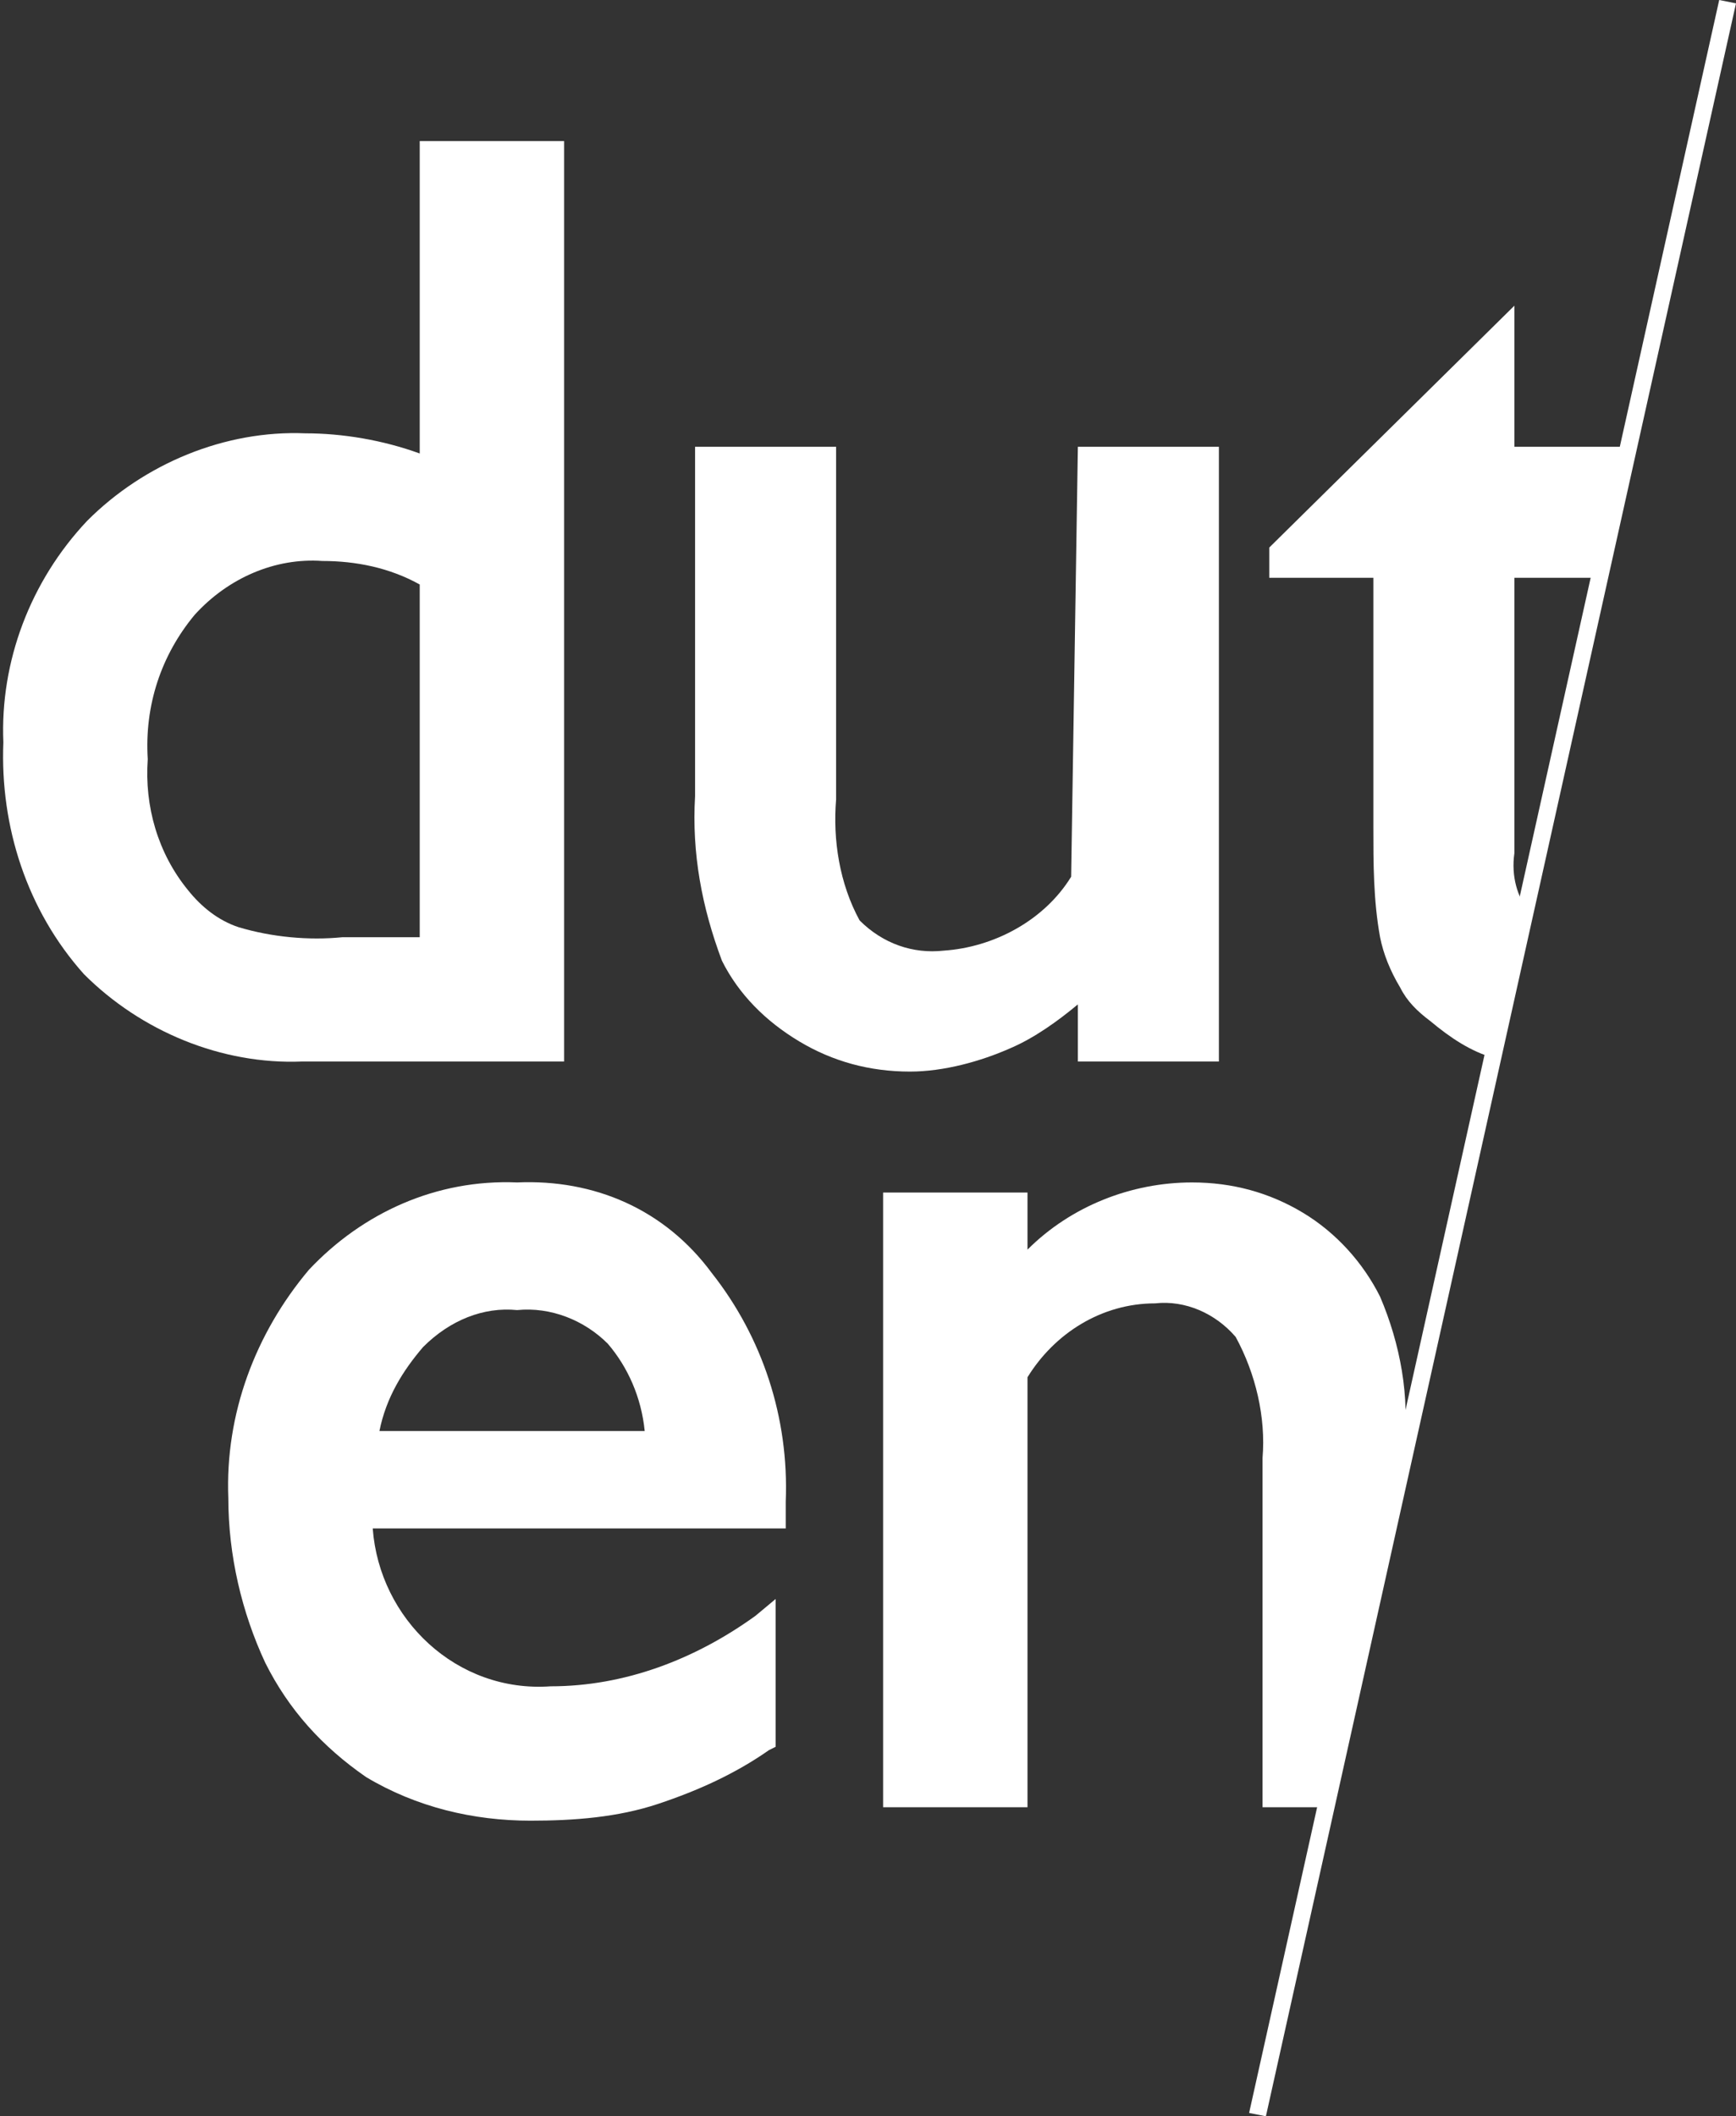
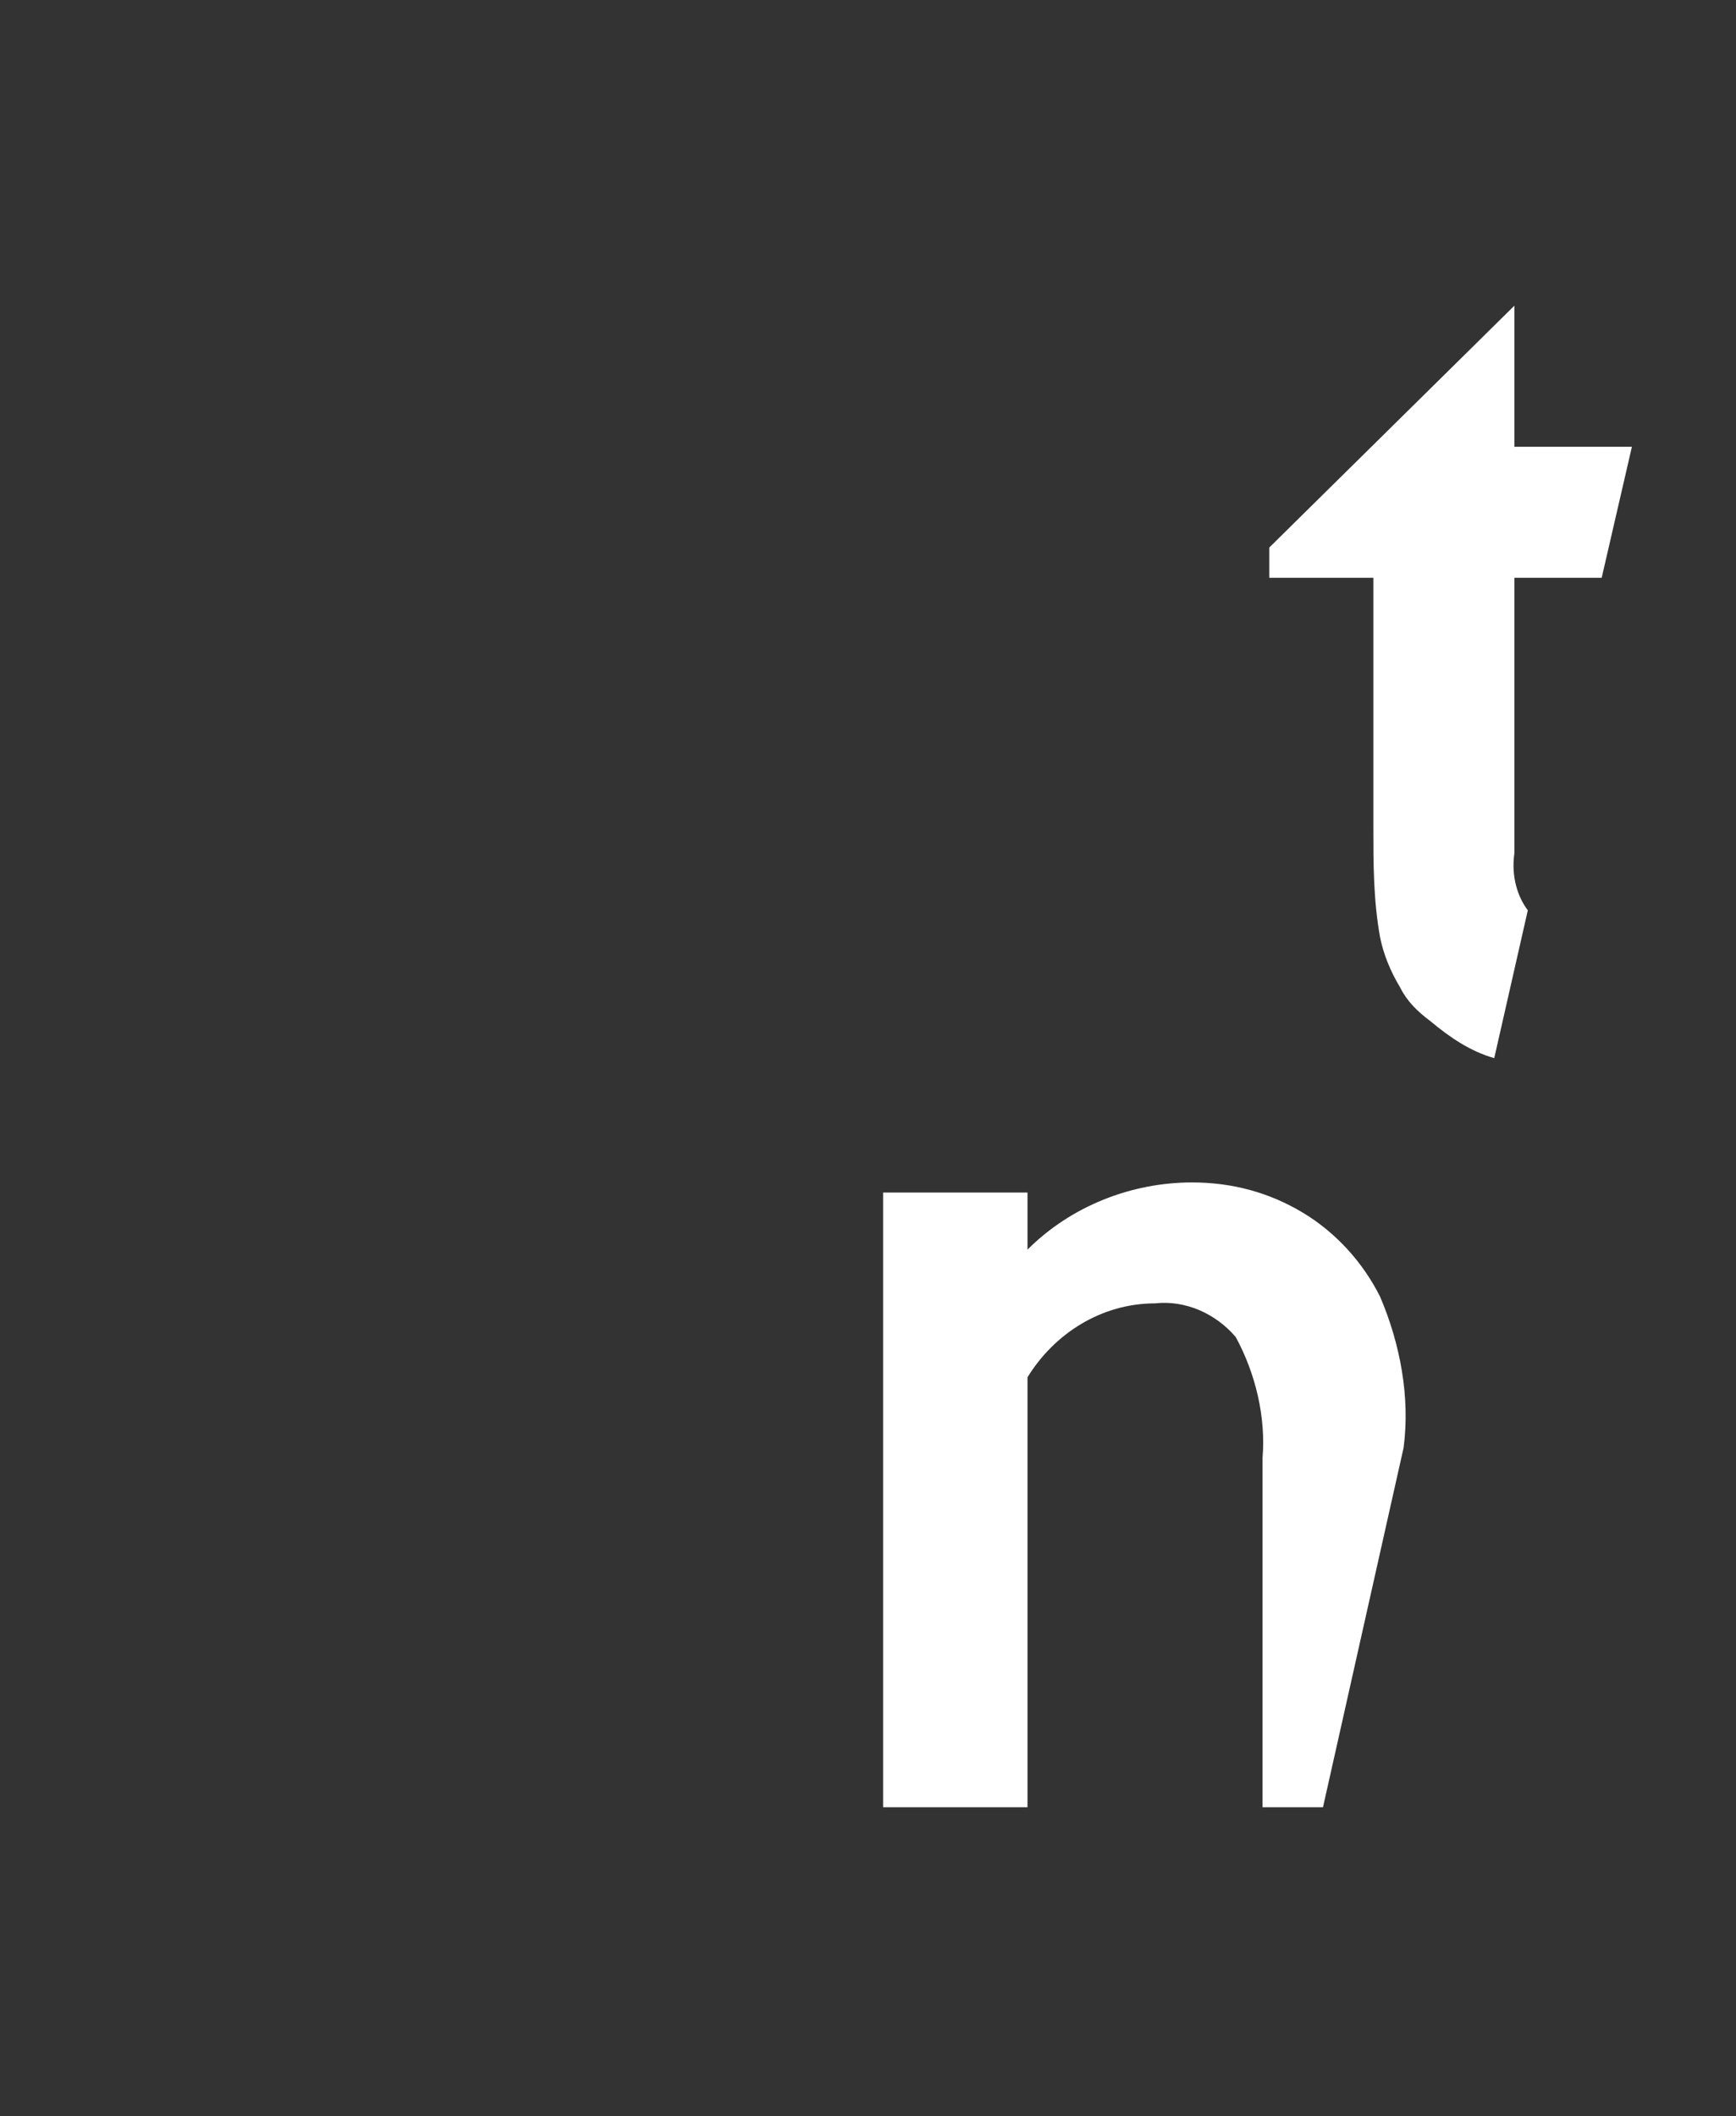
<svg xmlns="http://www.w3.org/2000/svg" viewBox="0 0 51.7 63" width="51.7" height="63" xml:space="preserve">
  <rect x="0" y="0" width="51.7" height="63" fill="#333333" stroke="none" />
-   <path fill="#fff" d="M12.5 27.9h-2.3c-1 .1-2.1 0-3.1-.3-.6-.2-1.1-.6-1.5-1.1-.9-1.1-1.3-2.5-1.2-3.9-.1-1.6.4-3.1 1.4-4.3 1-1.1 2.4-1.7 3.8-1.6 1 0 2 .2 2.9.7v10.5zm0-14.4c-1.1-.4-2.3-.6-3.4-.6-2.4-.1-4.8.9-6.5 2.6C.9 17.3 0 19.7.1 22.1c-.1 2.5.7 5 2.4 6.9 1.7 1.7 4.1 2.7 6.5 2.6h7.8V4.2h-4.3v9.3z" />
-   <path fill="#fff" d="M31.9 26.1c-.8 1.3-2.3 2.1-3.8 2.2-.9.1-1.8-.2-2.5-.9-.6-1.1-.8-2.4-.7-3.6V13.3h-4.2v10.4c-.1 1.7.2 3.3.8 4.9.5 1 1.3 1.8 2.3 2.4 1 .6 2.1.9 3.3.9 1 0 2.1-.3 3-.7.7-.3 1.4-.8 2-1.3v1.7h4.2V13.3h-4.2l-.2 12.8z" />
-   <path fill="#fff" d="M15.4 39c1-.1 2 .3 2.7 1 .6.7 1 1.6 1.1 2.6h-7.9c.2-1 .7-1.8 1.3-2.5.8-.8 1.8-1.2 2.8-1.1m0-3.8c-2.4-.1-4.6.9-6.2 2.6-1.6 1.9-2.5 4.3-2.4 6.8 0 1.7.4 3.4 1.1 4.9.7 1.4 1.7 2.5 3 3.4 1.5.9 3.2 1.3 4.9 1.3 1.3 0 2.6-.1 3.8-.5 1.2-.4 2.3-.9 3.3-1.6l.2-.1v-4.4l-.6.5c-1.8 1.3-3.9 2.1-6.1 2.1-2.8.2-5.1-2-5.3-4.7h12.3v-.8c.1-2.5-.7-4.9-2.2-6.8-1.4-1.9-3.5-2.8-5.8-2.7" />
  <path fill="#fff" d="M45.1 25.4v-8.2h2.6l.9-3.9h-3.5V9.1l-7.3 7.2v.9h3.1v7.4c0 1.1 0 2.2.2 3.3.1.5.3 1 .6 1.5.2.4.5.7.9 1 .6.5 1.2.9 1.9 1.1l1-4.4c-.3-.4-.5-1-.4-1.7" />
  <path fill="#fff" d="M41.1 38.6c-.5-1-1.3-1.9-2.3-2.5-1-.6-2.1-.9-3.3-.9-1.8 0-3.6.7-4.9 2v-1.7h-4.3v18.3h4.3V41c.8-1.3 2.2-2.2 3.8-2.2.9-.1 1.8.3 2.4 1 .6 1.1.9 2.4.8 3.6v10.4h1.8l2.4-10.7c.2-1.5-.1-3.1-.7-4.5" />
-   <path fill="#fff" d="M37.2 62.9 51.2 0l.5.1-14 62.9-.5-.1z" />
</svg>